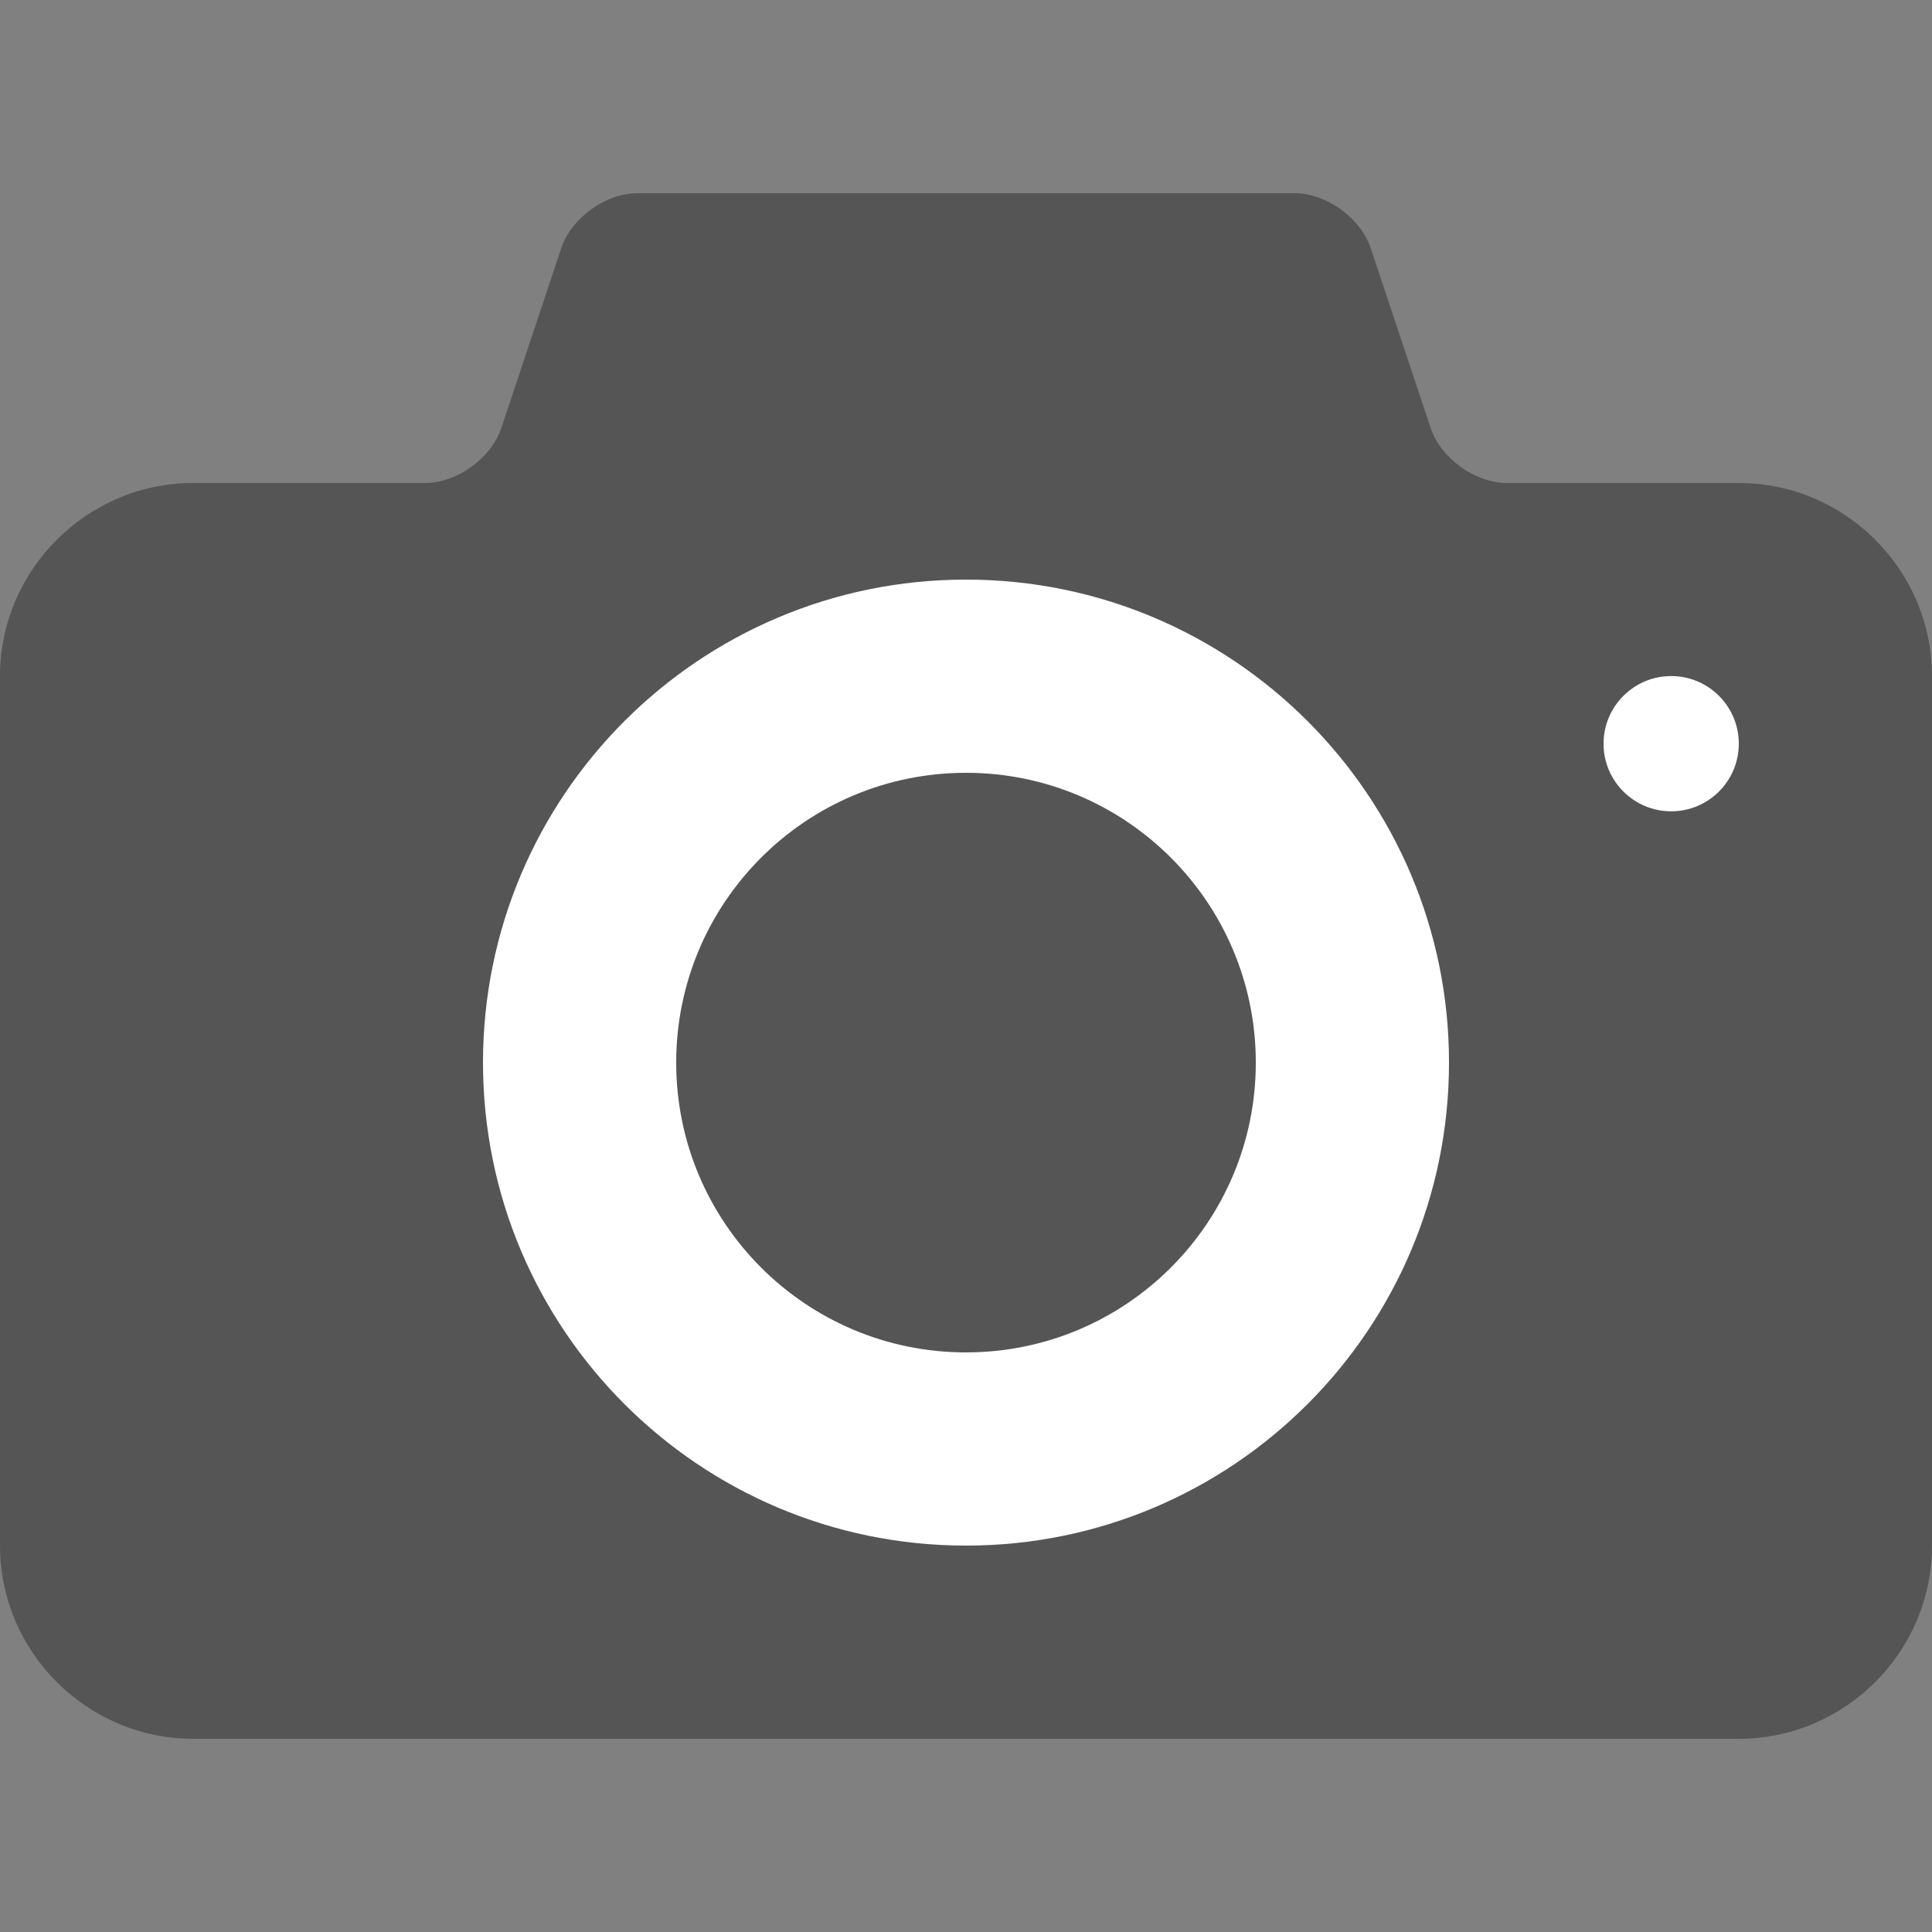
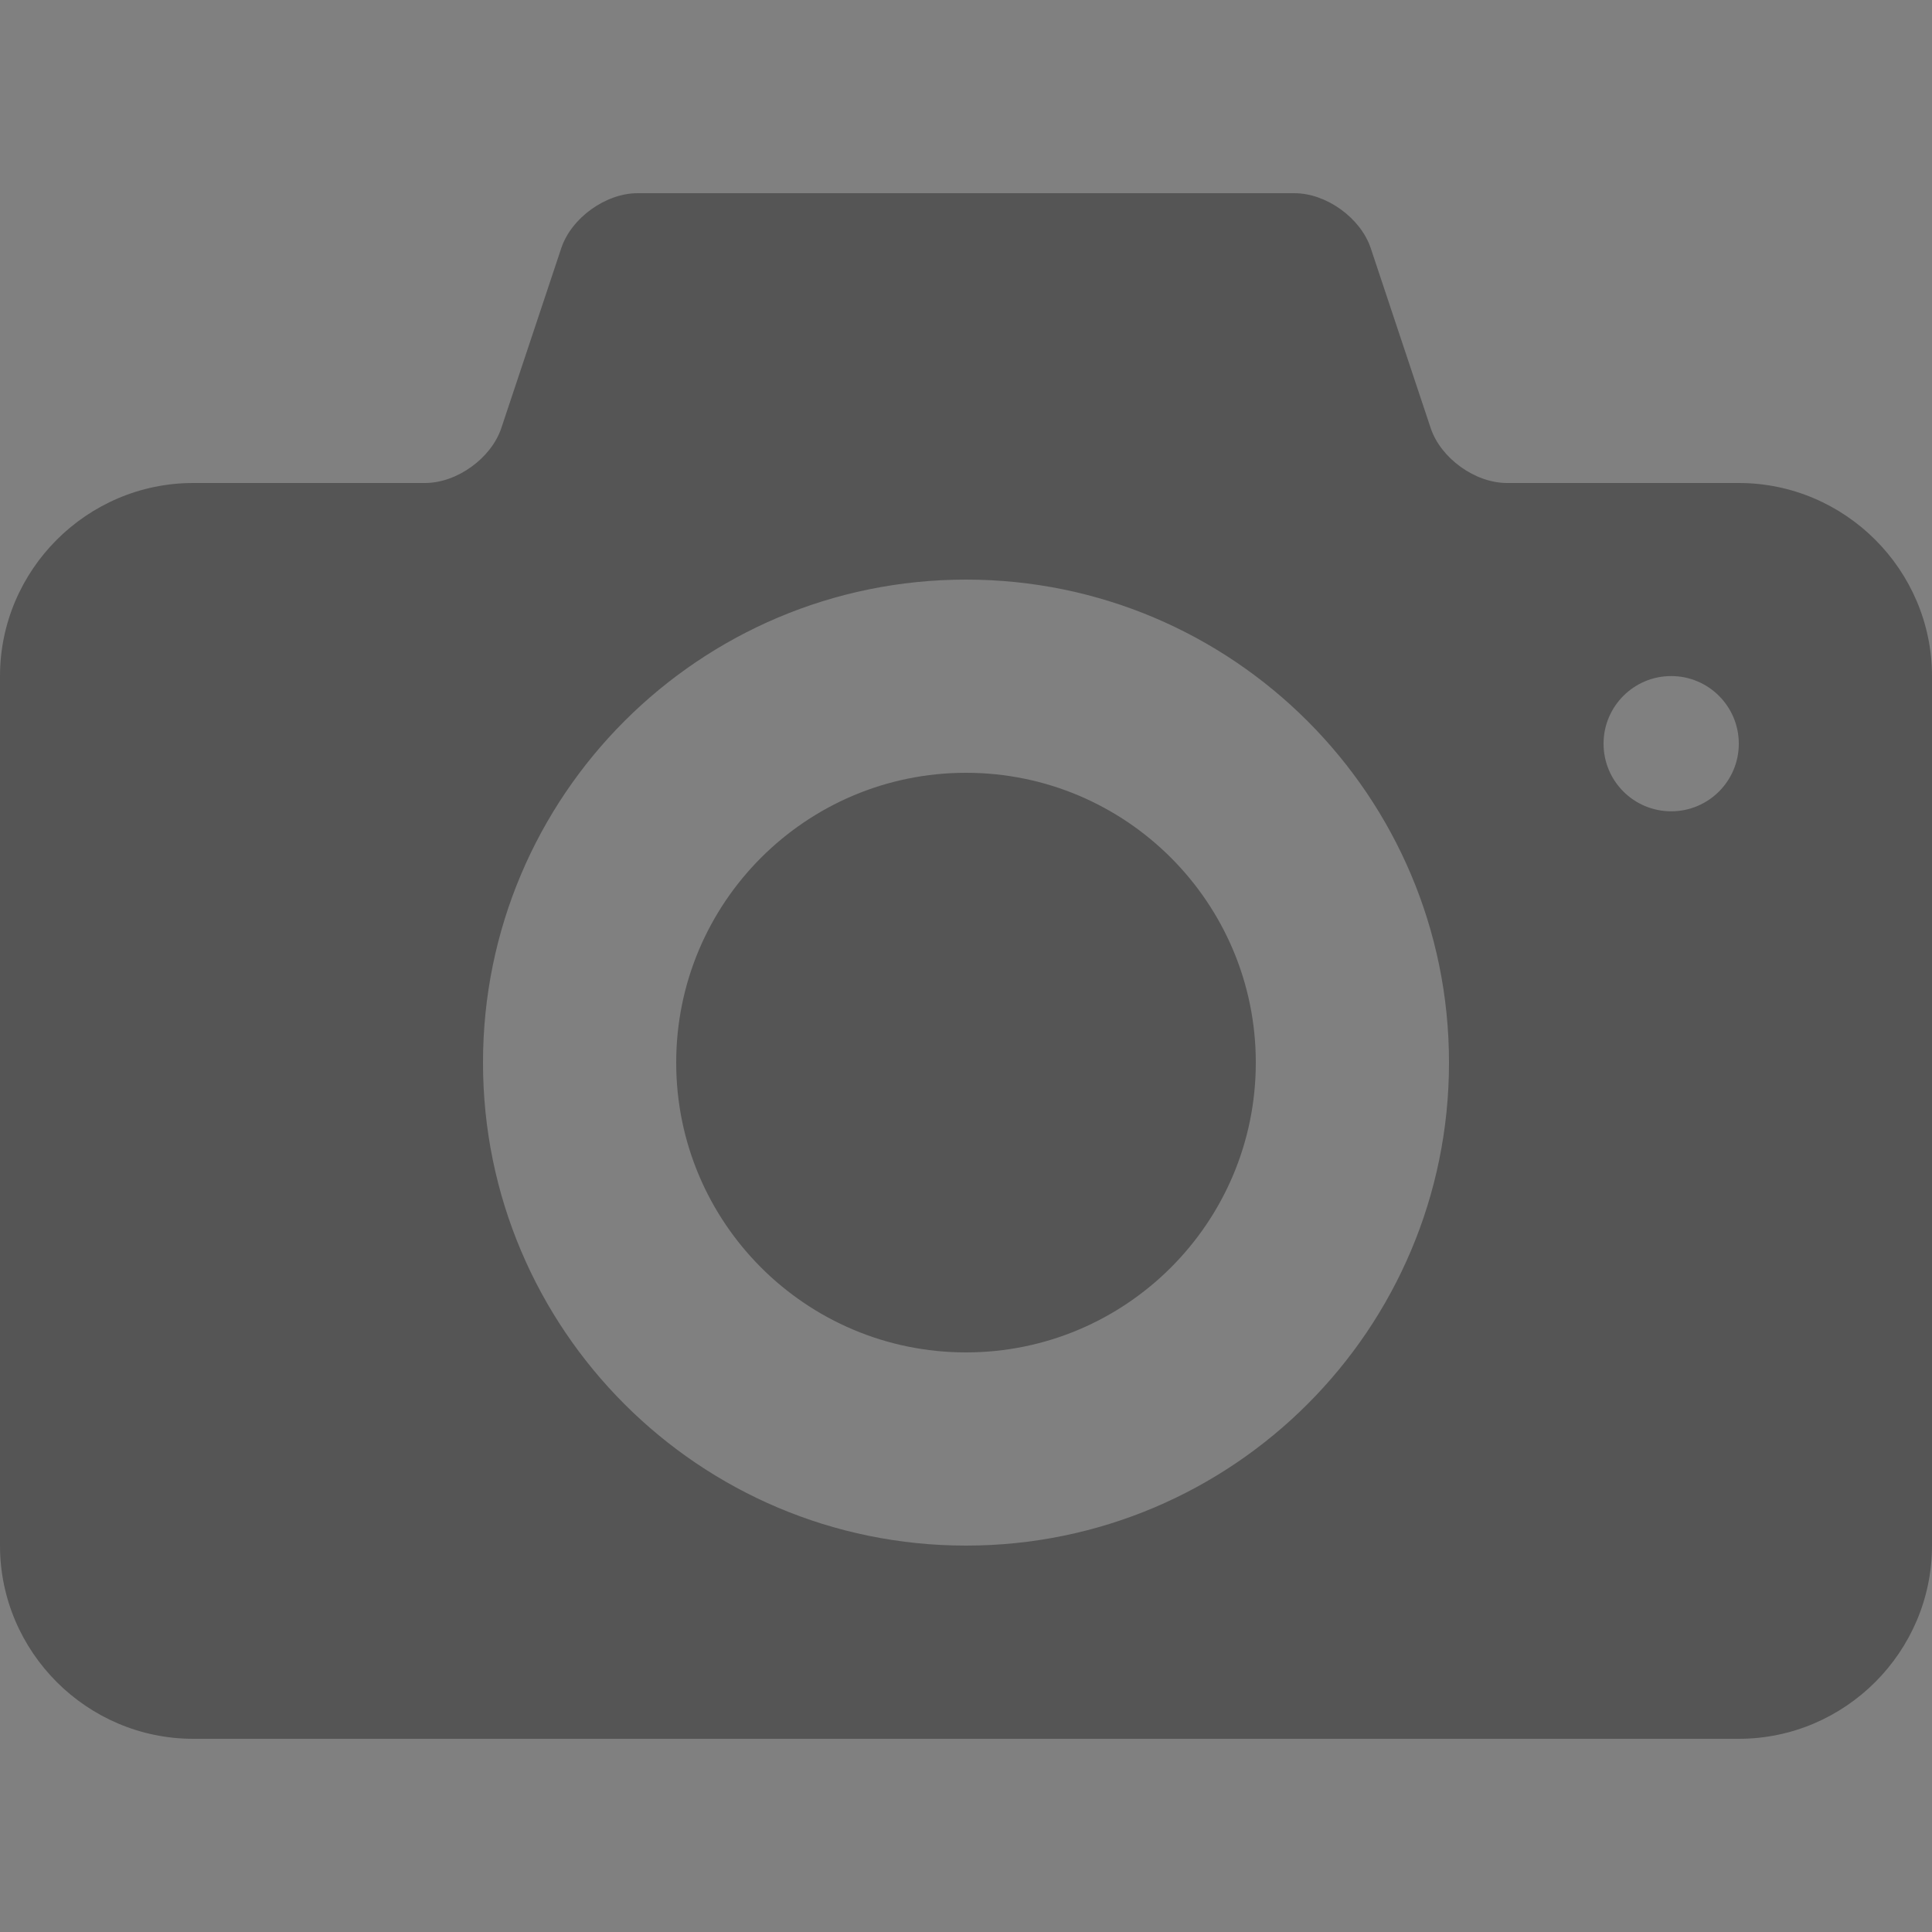
<svg xmlns="http://www.w3.org/2000/svg" xmlns:ns1="http://www.inkscape.org/namespaces/inkscape" xmlns:ns2="http://sodipodi.sourceforge.net/DTD/sodipodi-0.dtd" id="Capa_1" x="0px" y="0px" viewBox="0 0 100 100" xml:space="preserve" ns1:version="0.91 r13725" ns2:docname="icon_photo.svg" style="enable-background:new 0 0 100 100;" width="64" height="64">
  <rect x="0" y="0" width="100" height="100" fill="#808080" stroke="none" />
  <defs id="defs41" />
-   <rect style="opacity:1;fill:#ffffff;fill-opacity:1;stroke:none;stroke-width:6;stroke-linecap:round;stroke-linejoin:round;stroke-miterlimit:4;stroke-dasharray:6, 12;stroke-dashoffset:0;stroke-opacity:1" id="rect4148" width="83.036" height="56.311" x="13.68" y="27.781" ry="12.399" />
  <path style="fill:#555555;fill-opacity:1" d="m 50,40 c -8.285,0 -15,6.718 -15,15 0,8.285 6.715,15 15,15 8.283,0 15,-6.715 15,-15 C 65,46.718 58.283,40 50,40 Z M 90,25 78,25 c -1.65,0 -3.428,-1.28 -3.949,-2.846 L 70.949,12.845 C 70.426,11.28 68.65,10 67,10 l -34,0 c -1.65,0 -3.428,1.28 -3.949,2.846 l -3.102,9.309 C 25.426,23.72 23.65,25 22,25 L 10,25 C 4.5,25 0,29.5 0,35 l 0,45 c 0,5.5 4.5,10 10,10 l 80,0 c 5.5,0 10,-4.5 10,-10 l 0,-45 C 100,29.5 95.5,25 90,25 Z M 50,80 C 36.193,80 25,68.807 25,55 25,41.194 36.193,30 50,30 63.805,30 75,41.194 75,55 75,68.807 63.805,80 50,80 Z M 86.5,41.993 c -1.932,0 -3.5,-1.566 -3.5,-3.5 0,-1.932 1.568,-3.5 3.5,-3.5 1.934,0 3.5,1.568 3.5,3.5 0,1.934 -1.567,3.5 -3.5,3.5 z" id="path7" ns1:connector-curvature="0" />
  <g id="g9" />
  <g id="g11" />
  <g id="g13" />
  <g id="g15" />
  <g id="g17" />
  <g id="g19" />
  <g id="g21" />
  <g id="g23" />
  <g id="g25" />
  <g id="g27" />
  <g id="g29" />
  <g id="g31" />
  <g id="g33" />
  <g id="g35" />
  <g id="g37" />
</svg>